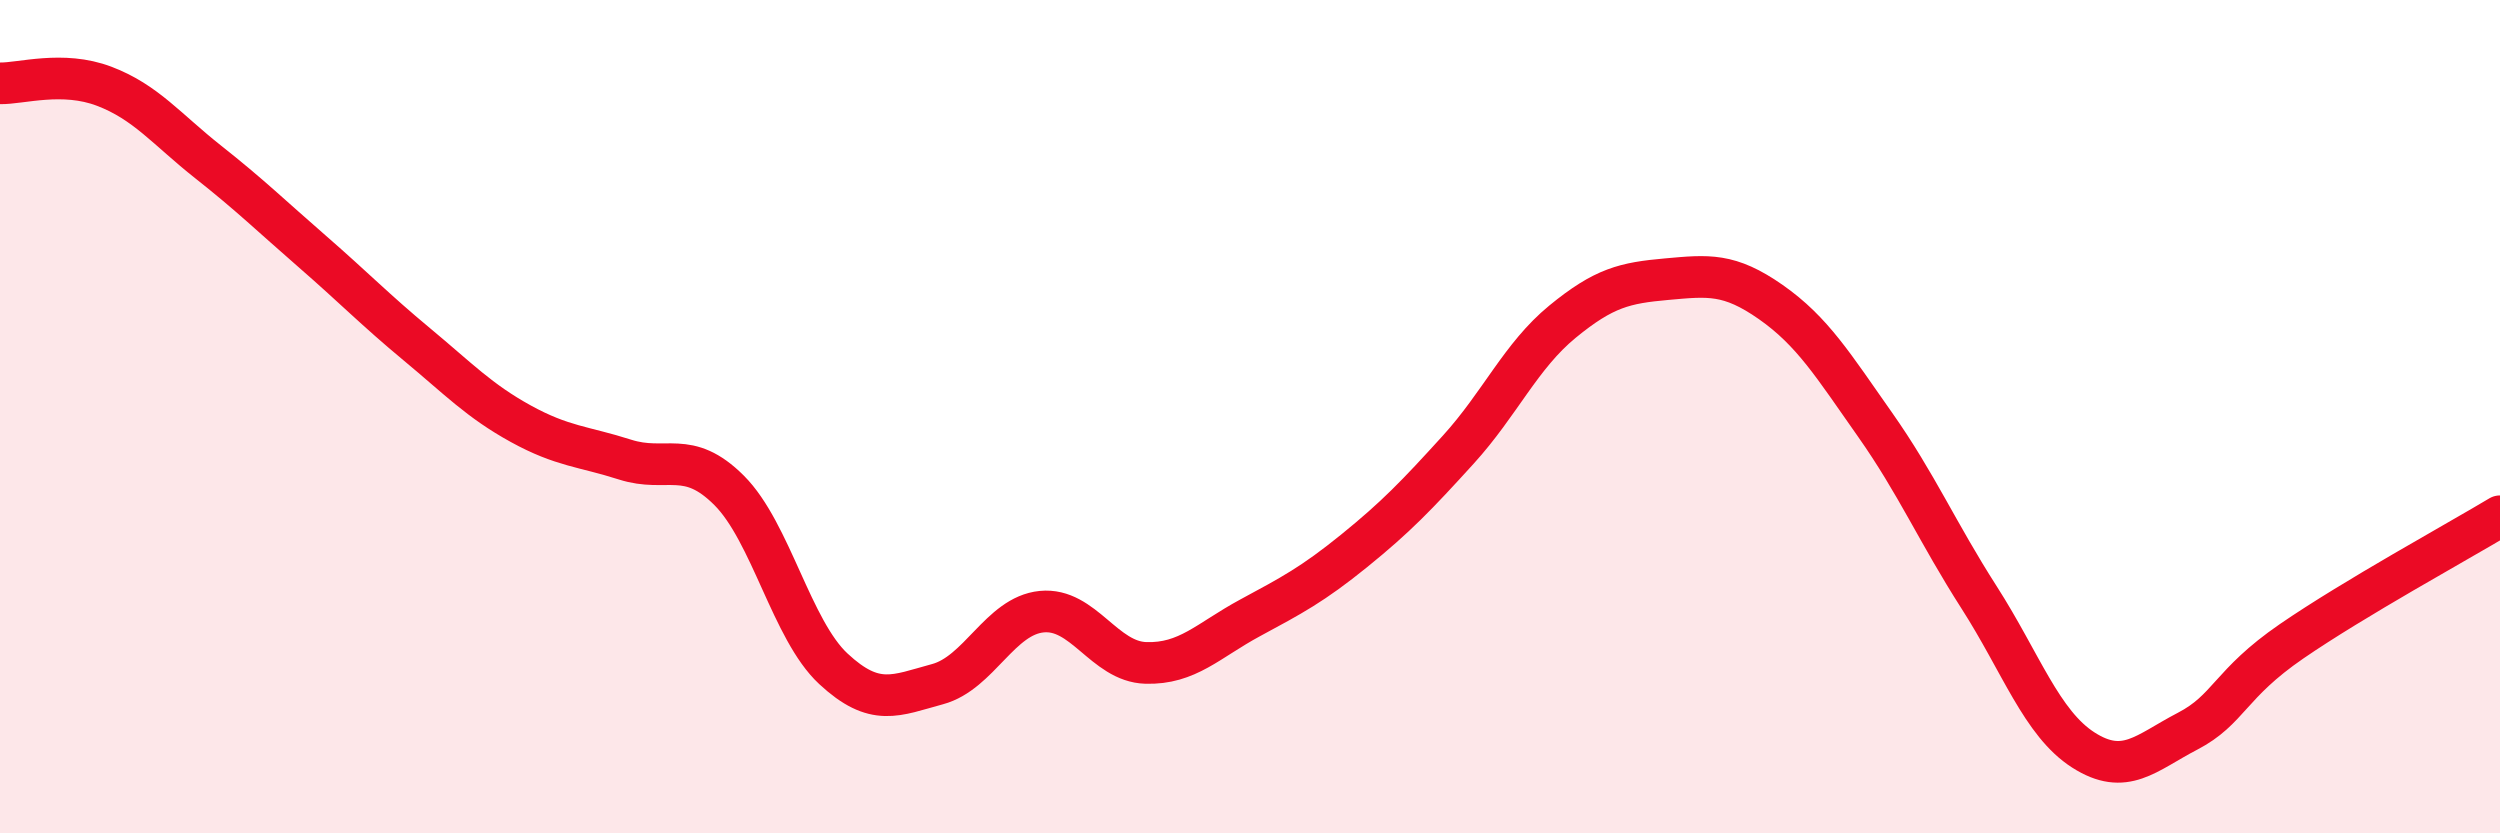
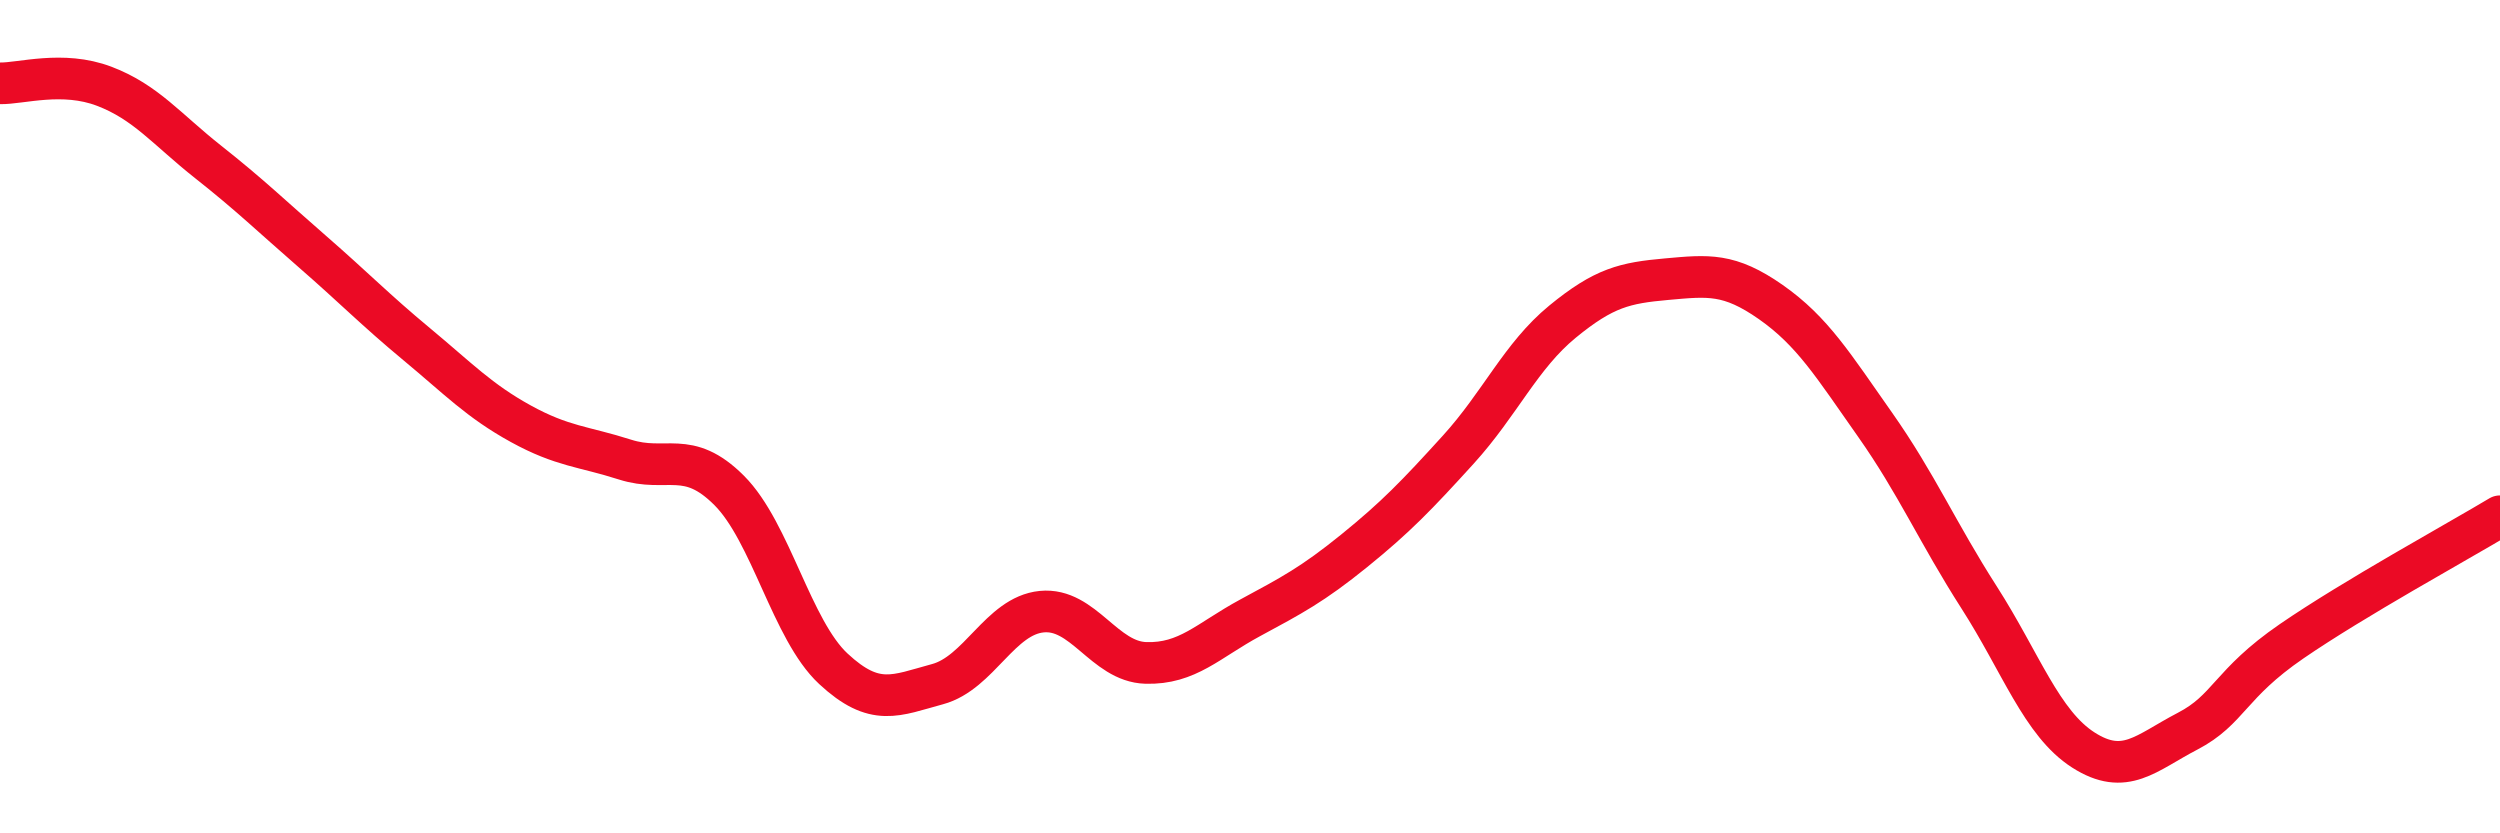
<svg xmlns="http://www.w3.org/2000/svg" width="60" height="20" viewBox="0 0 60 20">
-   <path d="M 0,2 C 0.5,2.01 1.5,1.69 2.5,2.07 C 3.5,2.45 4,3.1 5,3.89 C 6,4.68 6.5,5.17 7.5,6.04 C 8.5,6.91 9,7.43 10,8.26 C 11,9.09 11.5,9.62 12.5,10.17 C 13.5,10.72 14,10.71 15,11.03 C 16,11.35 16.5,10.77 17.5,11.77 C 18.5,12.77 19,15.12 20,16.05 C 21,16.98 21.5,16.69 22.5,16.42 C 23.5,16.15 24,14.78 25,14.68 C 26,14.58 26.5,15.88 27.5,15.91 C 28.5,15.94 29,15.37 30,14.83 C 31,14.29 31.5,14.03 32.5,13.22 C 33.5,12.41 34,11.89 35,10.79 C 36,9.69 36.5,8.54 37.5,7.72 C 38.5,6.9 39,6.79 40,6.7 C 41,6.61 41.5,6.55 42.5,7.25 C 43.5,7.95 44,8.77 45,10.19 C 46,11.61 46.5,12.78 47.5,14.34 C 48.5,15.9 49,17.36 50,18 C 51,18.64 51.5,18.07 52.5,17.55 C 53.5,17.03 53.5,16.42 55,15.39 C 56.5,14.36 59,12.99 60,12.39L60 20L0 20Z" fill="#EB0A25" opacity="0.1" stroke-linecap="round" stroke-linejoin="round" />
  <path d="M 0,2 C 0.5,2.01 1.5,1.69 2.5,2.07 C 3.5,2.45 4,3.1 5,3.89 C 6,4.68 6.5,5.17 7.5,6.04 C 8.5,6.91 9,7.43 10,8.26 C 11,9.09 11.5,9.62 12.5,10.17 C 13.5,10.72 14,10.71 15,11.03 C 16,11.35 16.5,10.77 17.5,11.77 C 18.5,12.77 19,15.12 20,16.05 C 21,16.98 21.5,16.69 22.5,16.42 C 23.5,16.15 24,14.78 25,14.68 C 26,14.58 26.5,15.88 27.5,15.91 C 28.5,15.94 29,15.37 30,14.83 C 31,14.29 31.5,14.03 32.5,13.22 C 33.5,12.41 34,11.89 35,10.79 C 36,9.69 36.5,8.54 37.5,7.72 C 38.5,6.9 39,6.79 40,6.7 C 41,6.61 41.5,6.55 42.5,7.25 C 43.5,7.95 44,8.77 45,10.19 C 46,11.61 46.5,12.78 47.5,14.34 C 48.5,15.9 49,17.36 50,18 C 51,18.64 51.5,18.07 52.5,17.55 C 53.5,17.03 53.5,16.42 55,15.39 C 56.5,14.36 59,12.99 60,12.39" stroke="#EB0A25" stroke-width="1" fill="none" stroke-linecap="round" stroke-linejoin="round" />
</svg>